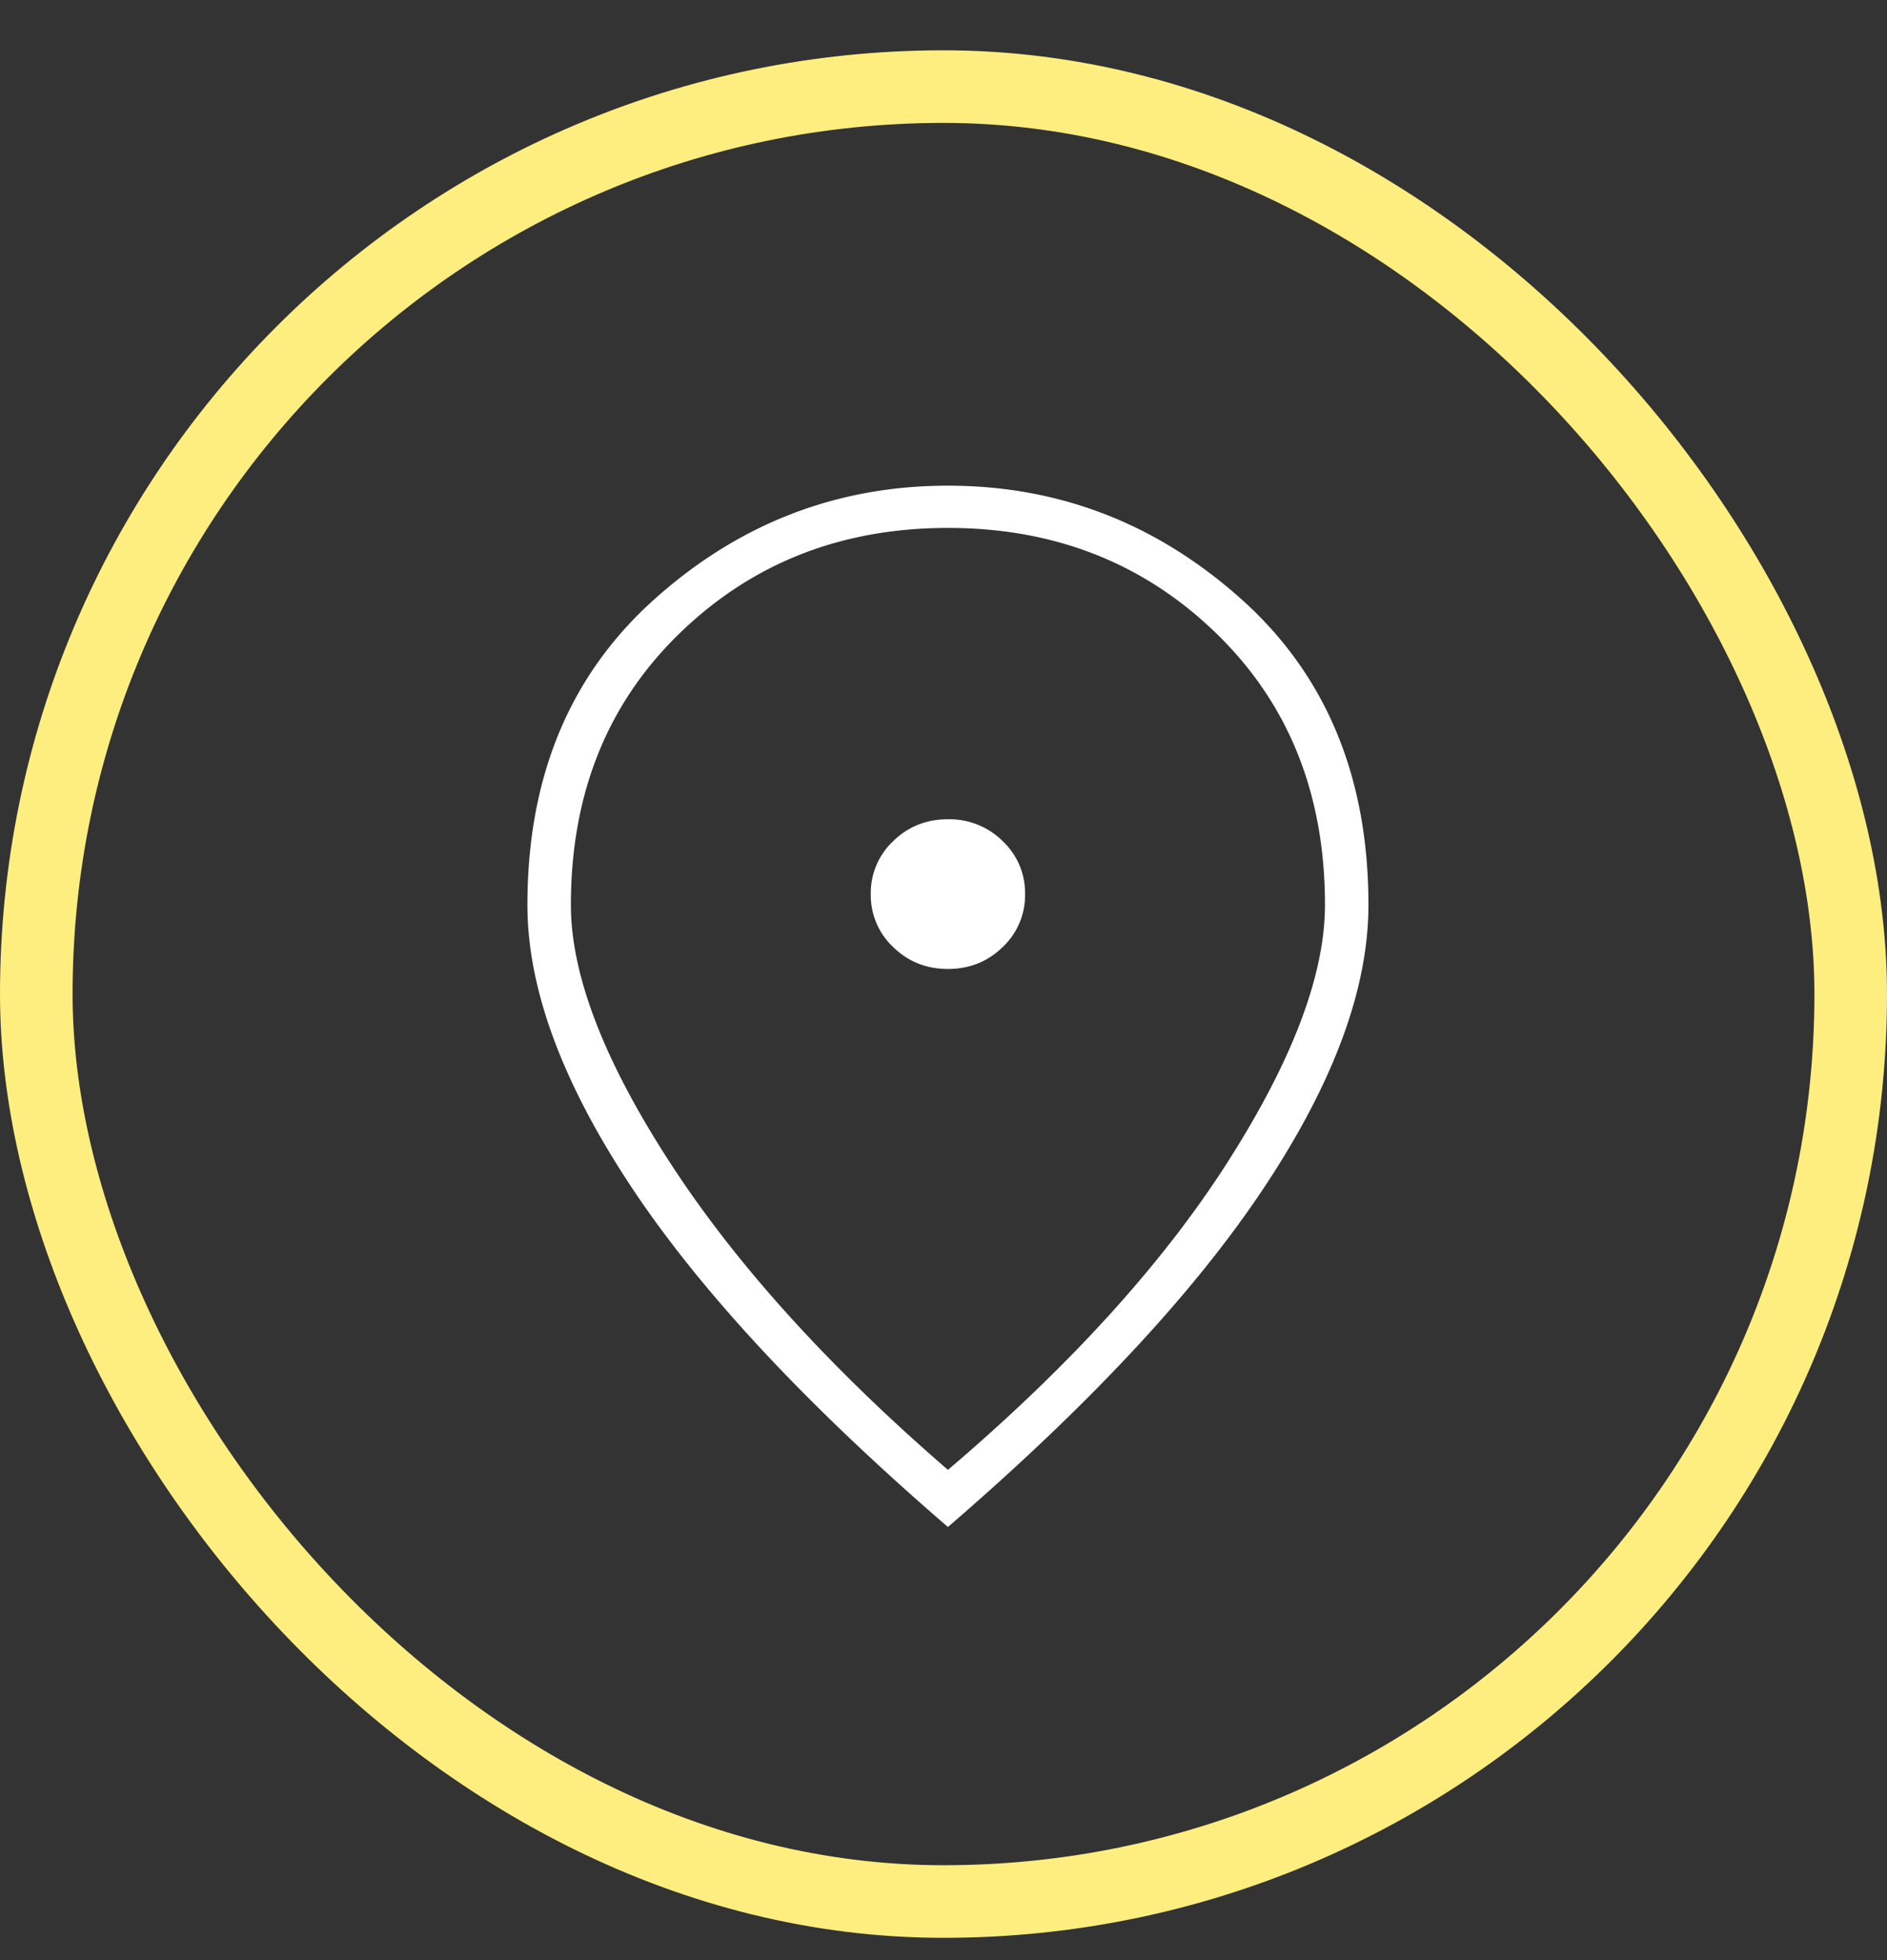
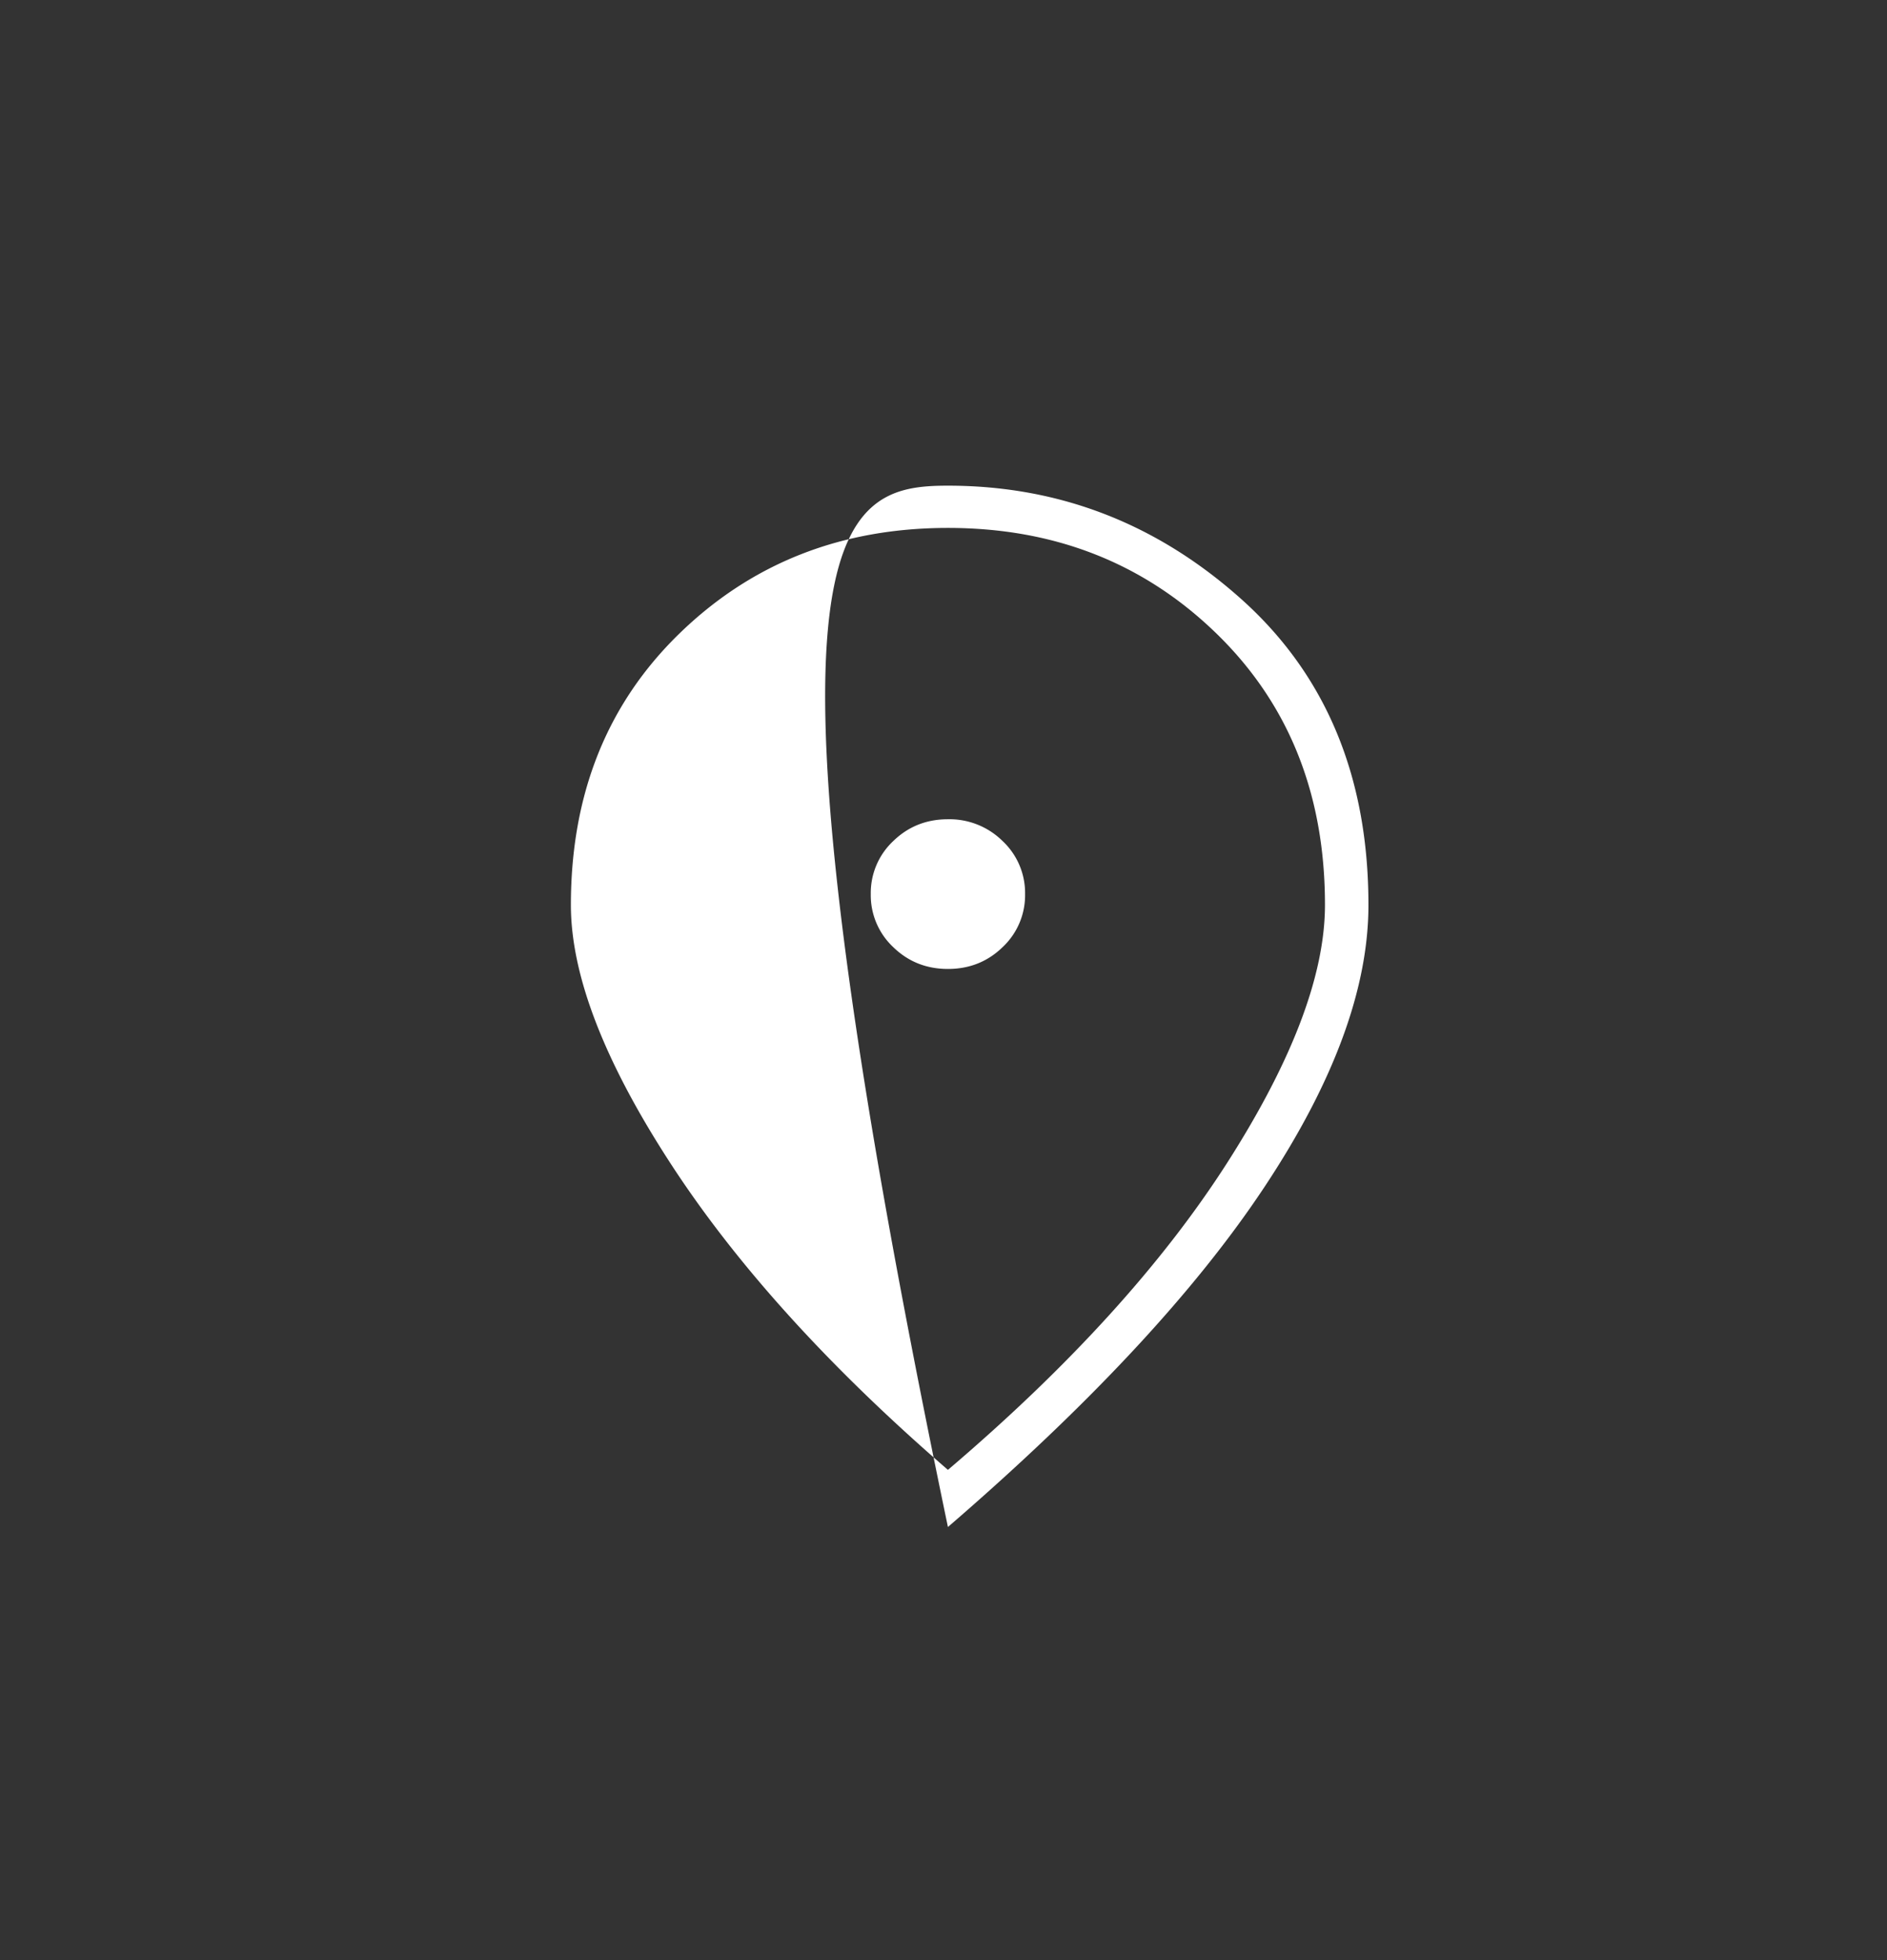
<svg xmlns="http://www.w3.org/2000/svg" width="26" height="27" viewBox="0 0 26 27" fill="none">
  <rect x="0" y="0" width="26" height="27" fill="#333333" stroke="none" />
  <mask id="a" style="mask-type:alpha" maskUnits="userSpaceOnUse" x="3" y="4" width="20" height="19">
    <path fill="#D9D9D9" d="M3.792 4.815h18.539v18H3.792z" />
  </mask>
  <g mask="url(#a)">
-     <path d="M13.061 13.347c.296 0 .547-.1.753-.3a.98.98 0 00.31-.732.98.98 0 00-.31-.73 1.04 1.04 0 00-.753-.3c-.296 0-.547.1-.753.3a.98.98 0 00-.31.73.98.98 0 00.31.732c.206.2.457.3.753.3zm0 6.9c1.674-1.425 2.958-2.838 3.853-4.238.894-1.4 1.342-2.581 1.342-3.544 0-1.525-.499-2.771-1.497-3.74-.998-.969-2.23-1.453-3.698-1.453s-2.7.484-3.698 1.453c-.998.969-1.497 2.215-1.497 3.74 0 .963.454 2.144 1.362 3.544.907 1.4 2.185 2.813 3.833 4.238zm0 .787c-1.957-1.687-3.412-3.25-4.364-4.687-.953-1.438-1.43-2.732-1.43-3.882 0-1.762.583-3.165 1.748-4.209C10.18 7.212 11.53 6.69 13.061 6.69c1.532 0 2.88.522 4.046 1.566 1.165 1.044 1.748 2.447 1.748 4.21 0 1.15-.477 2.443-1.43 3.88-.952 1.438-2.407 3-4.364 4.688z" fill="#fff" />
+     <path d="M13.061 13.347c.296 0 .547-.1.753-.3a.98.98 0 00.31-.732.98.98 0 00-.31-.73 1.04 1.04 0 00-.753-.3c-.296 0-.547.1-.753.3a.98.98 0 00-.31.73.98.98 0 00.31.732c.206.2.457.3.753.3zm0 6.9c1.674-1.425 2.958-2.838 3.853-4.238.894-1.4 1.342-2.581 1.342-3.544 0-1.525-.499-2.771-1.497-3.74-.998-.969-2.23-1.453-3.698-1.453s-2.7.484-3.698 1.453c-.998.969-1.497 2.215-1.497 3.74 0 .963.454 2.144 1.362 3.544.907 1.4 2.185 2.813 3.833 4.238zm0 .787C10.18 7.212 11.53 6.69 13.061 6.69c1.532 0 2.88.522 4.046 1.566 1.165 1.044 1.748 2.447 1.748 4.21 0 1.15-.477 2.443-1.43 3.88-.952 1.438-2.407 3-4.364 4.688z" fill="#fff" />
  </g>
-   <rect x=".5" y="1.193" width="25" height="25" rx="12.5" stroke="#FEEE7F" />
</svg>